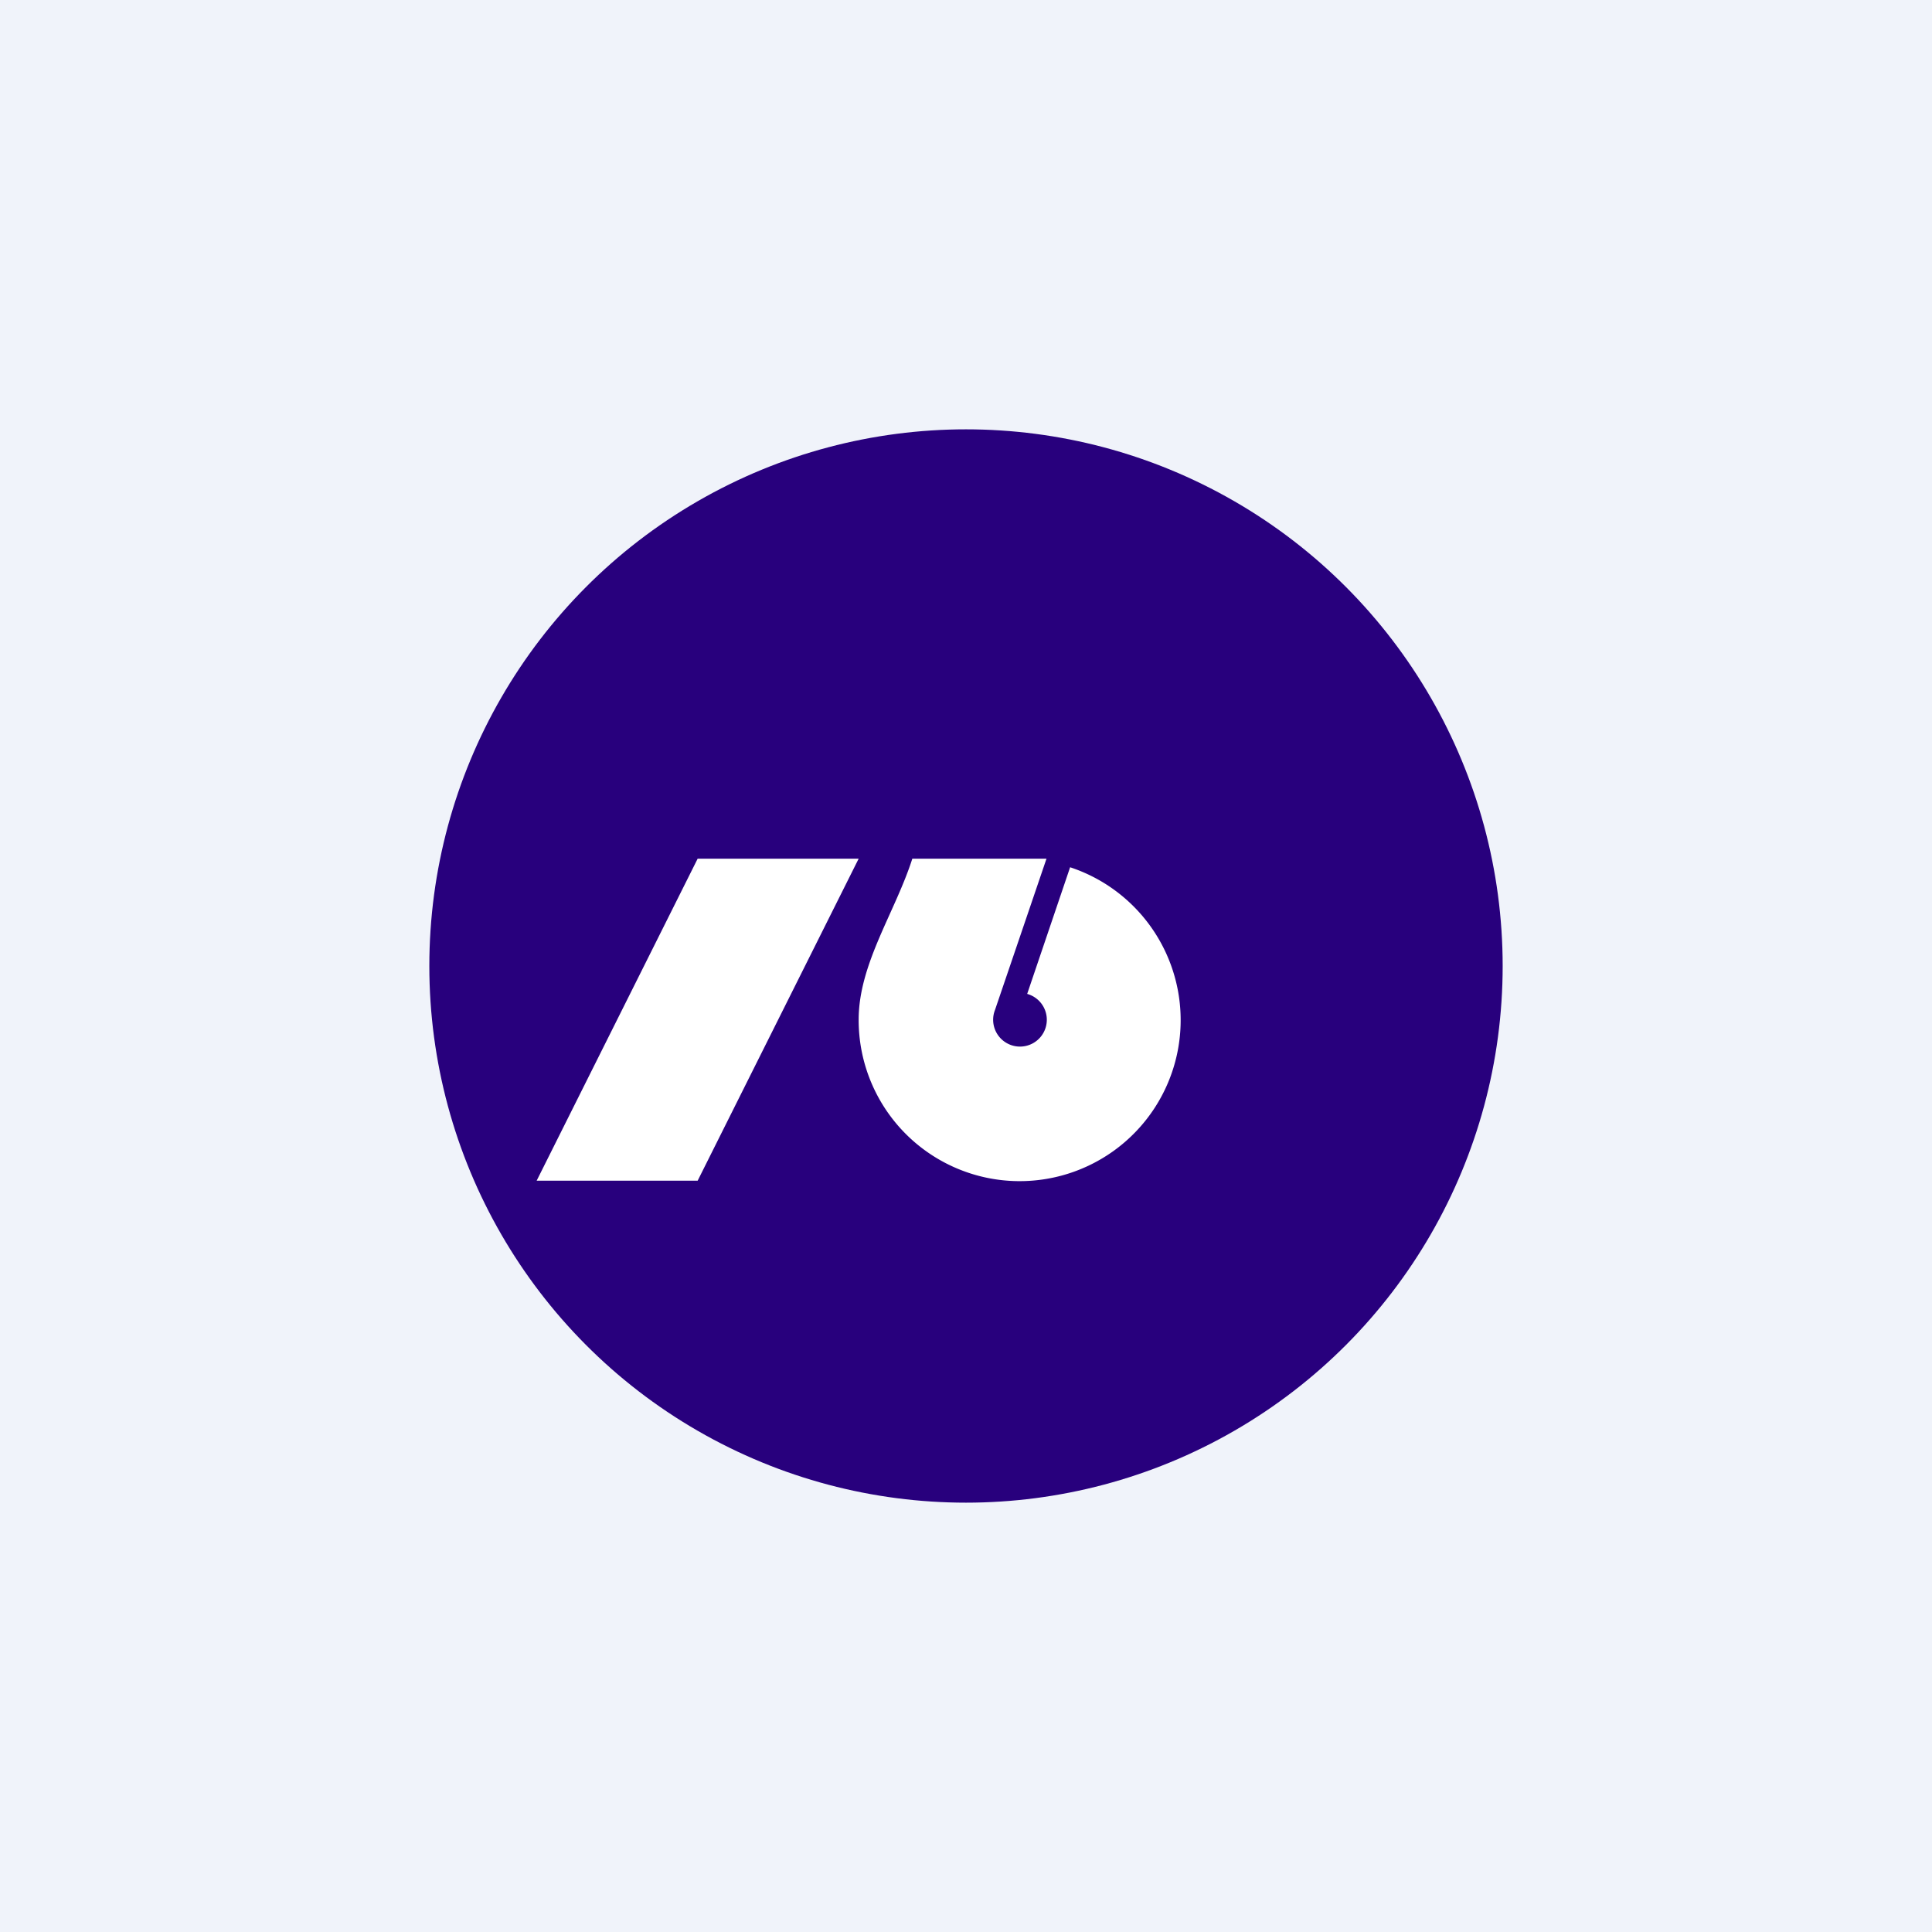
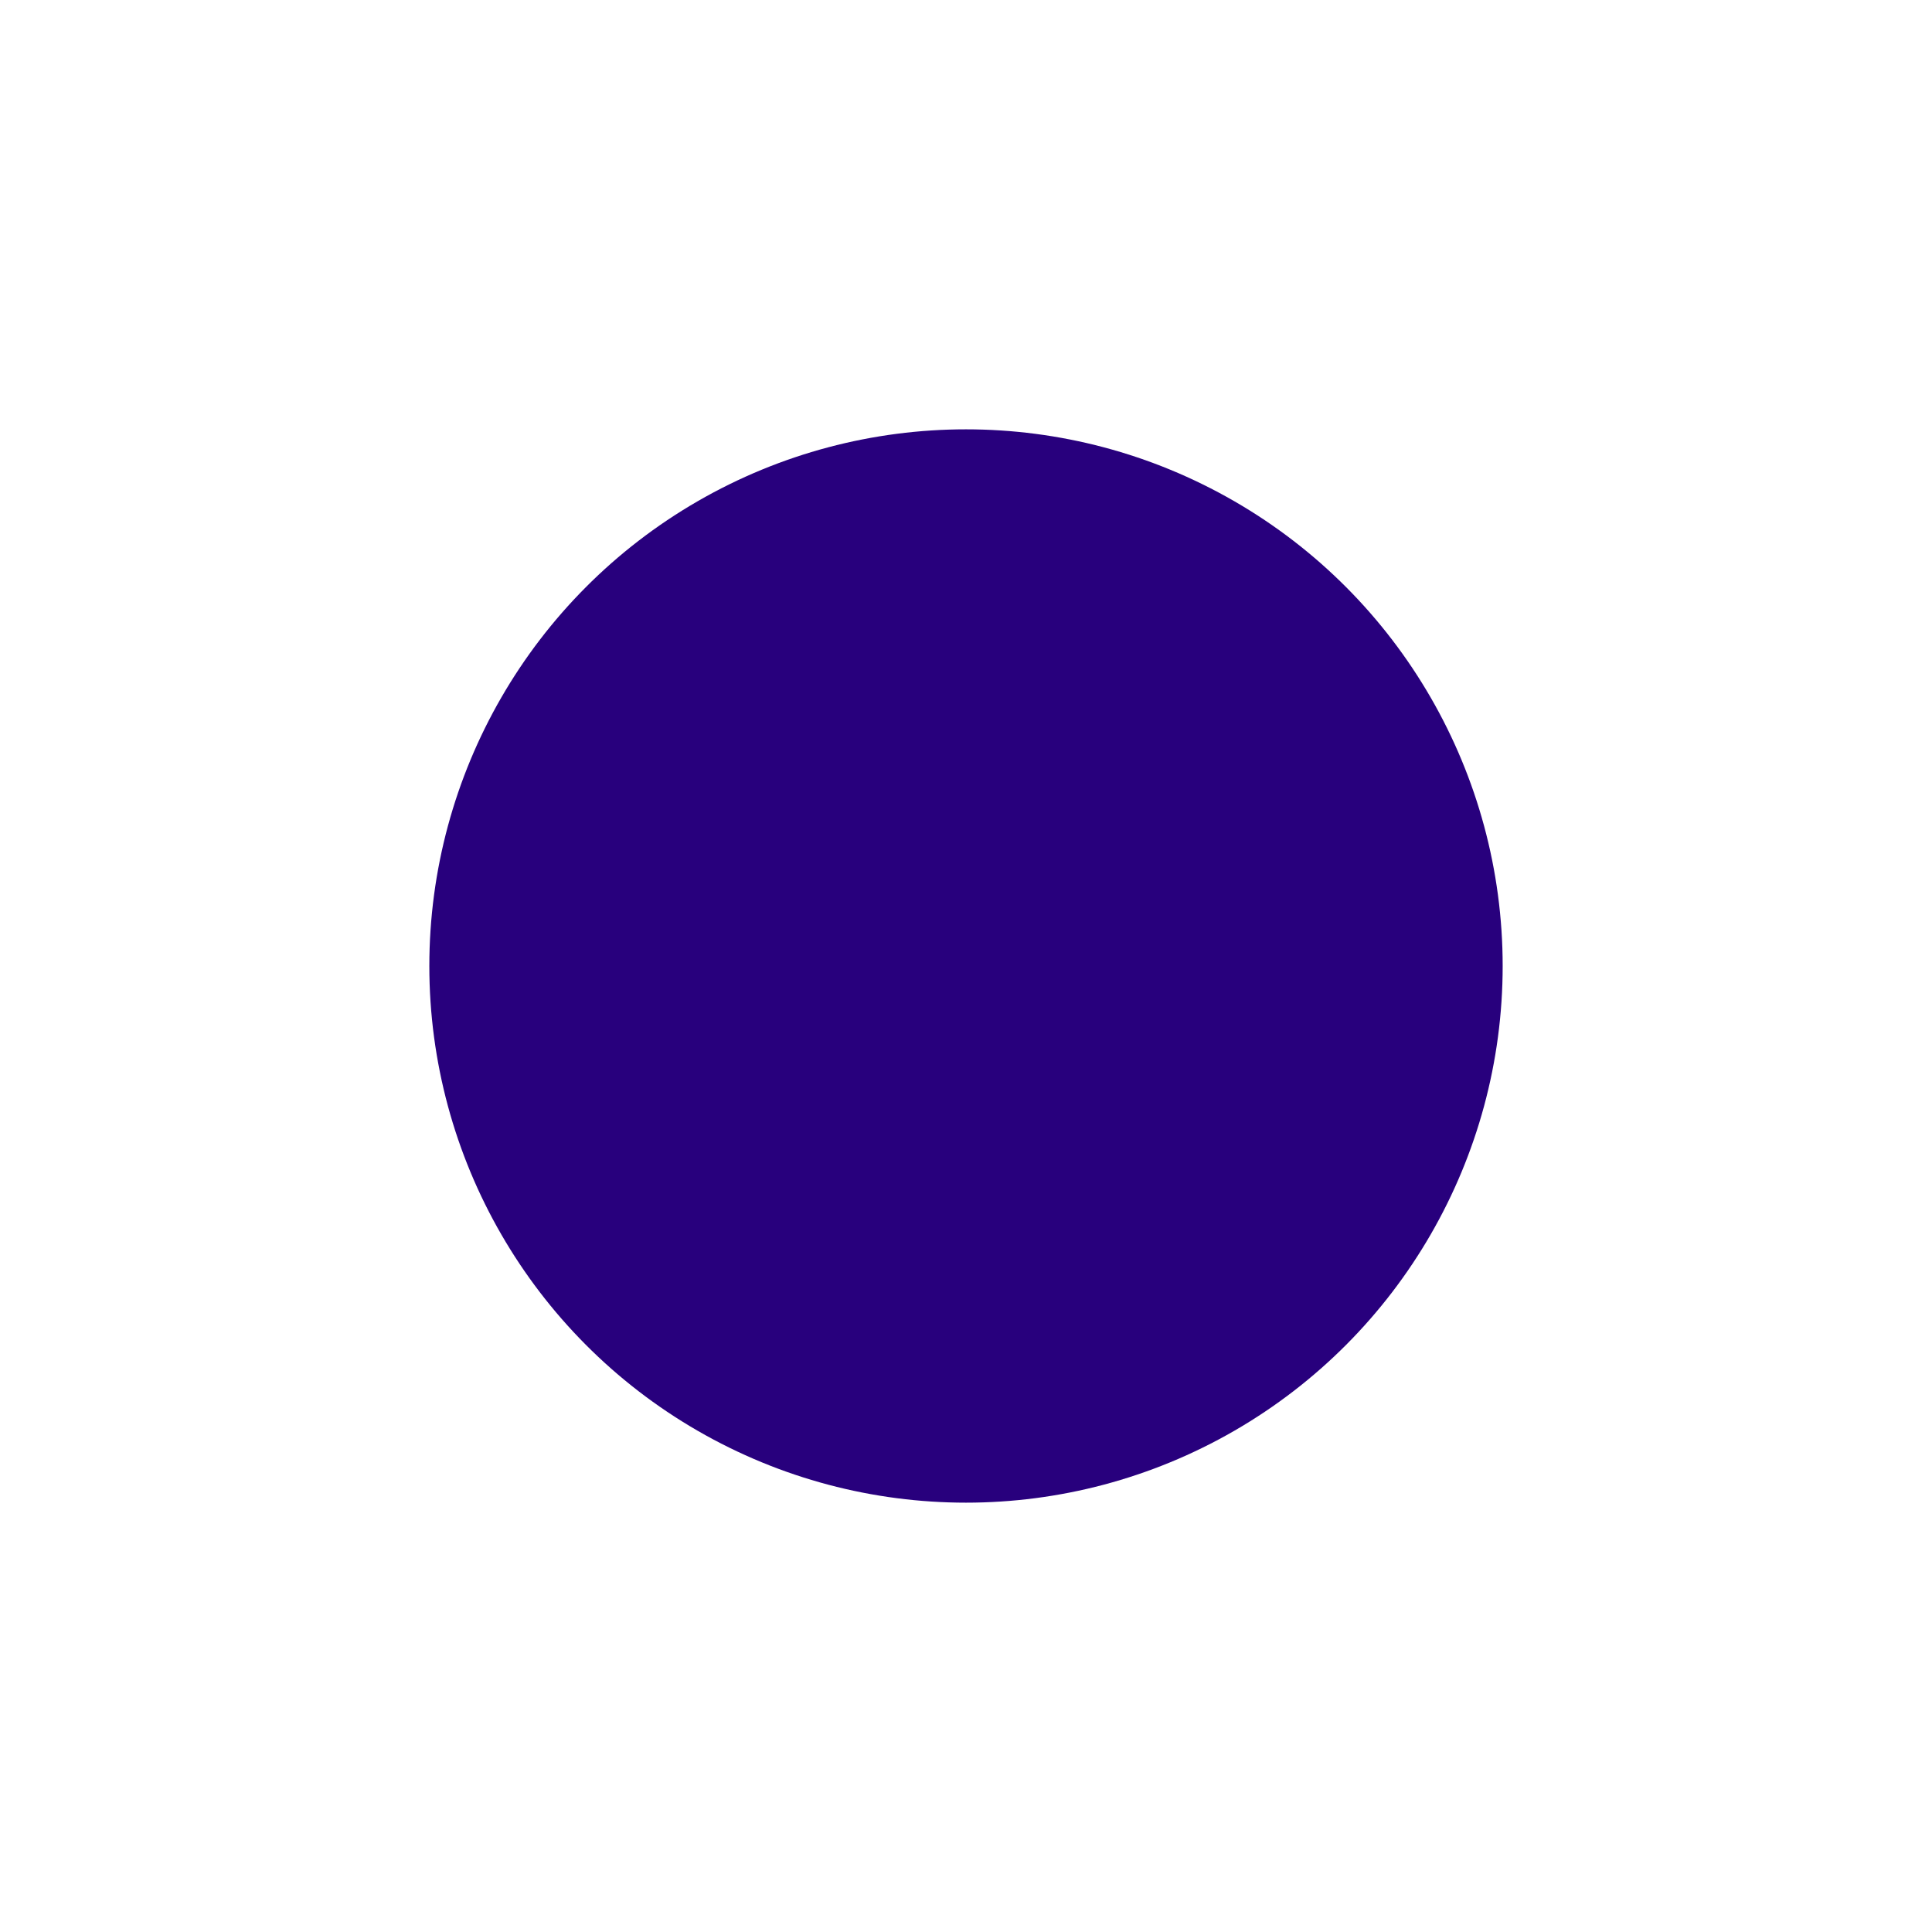
<svg xmlns="http://www.w3.org/2000/svg" width="18" height="18" viewBox="0 0 18 18">
-   <path fill="#F0F3FA" d="M0 0h18v18H0z" />
  <circle cx="9" cy="9" r="5" fill="#28007D" />
-   <path d="M8 8H6.5L5 11h1.5L8 8ZM8.5 8c-.16.5-.5.98-.5 1.5a1.5 1.5 0 1 0 1.97-1.42l-.4 1.18a.25.25 0 1 1-.3.15L9.75 8H8.5Z" fill="#fff" />
</svg>